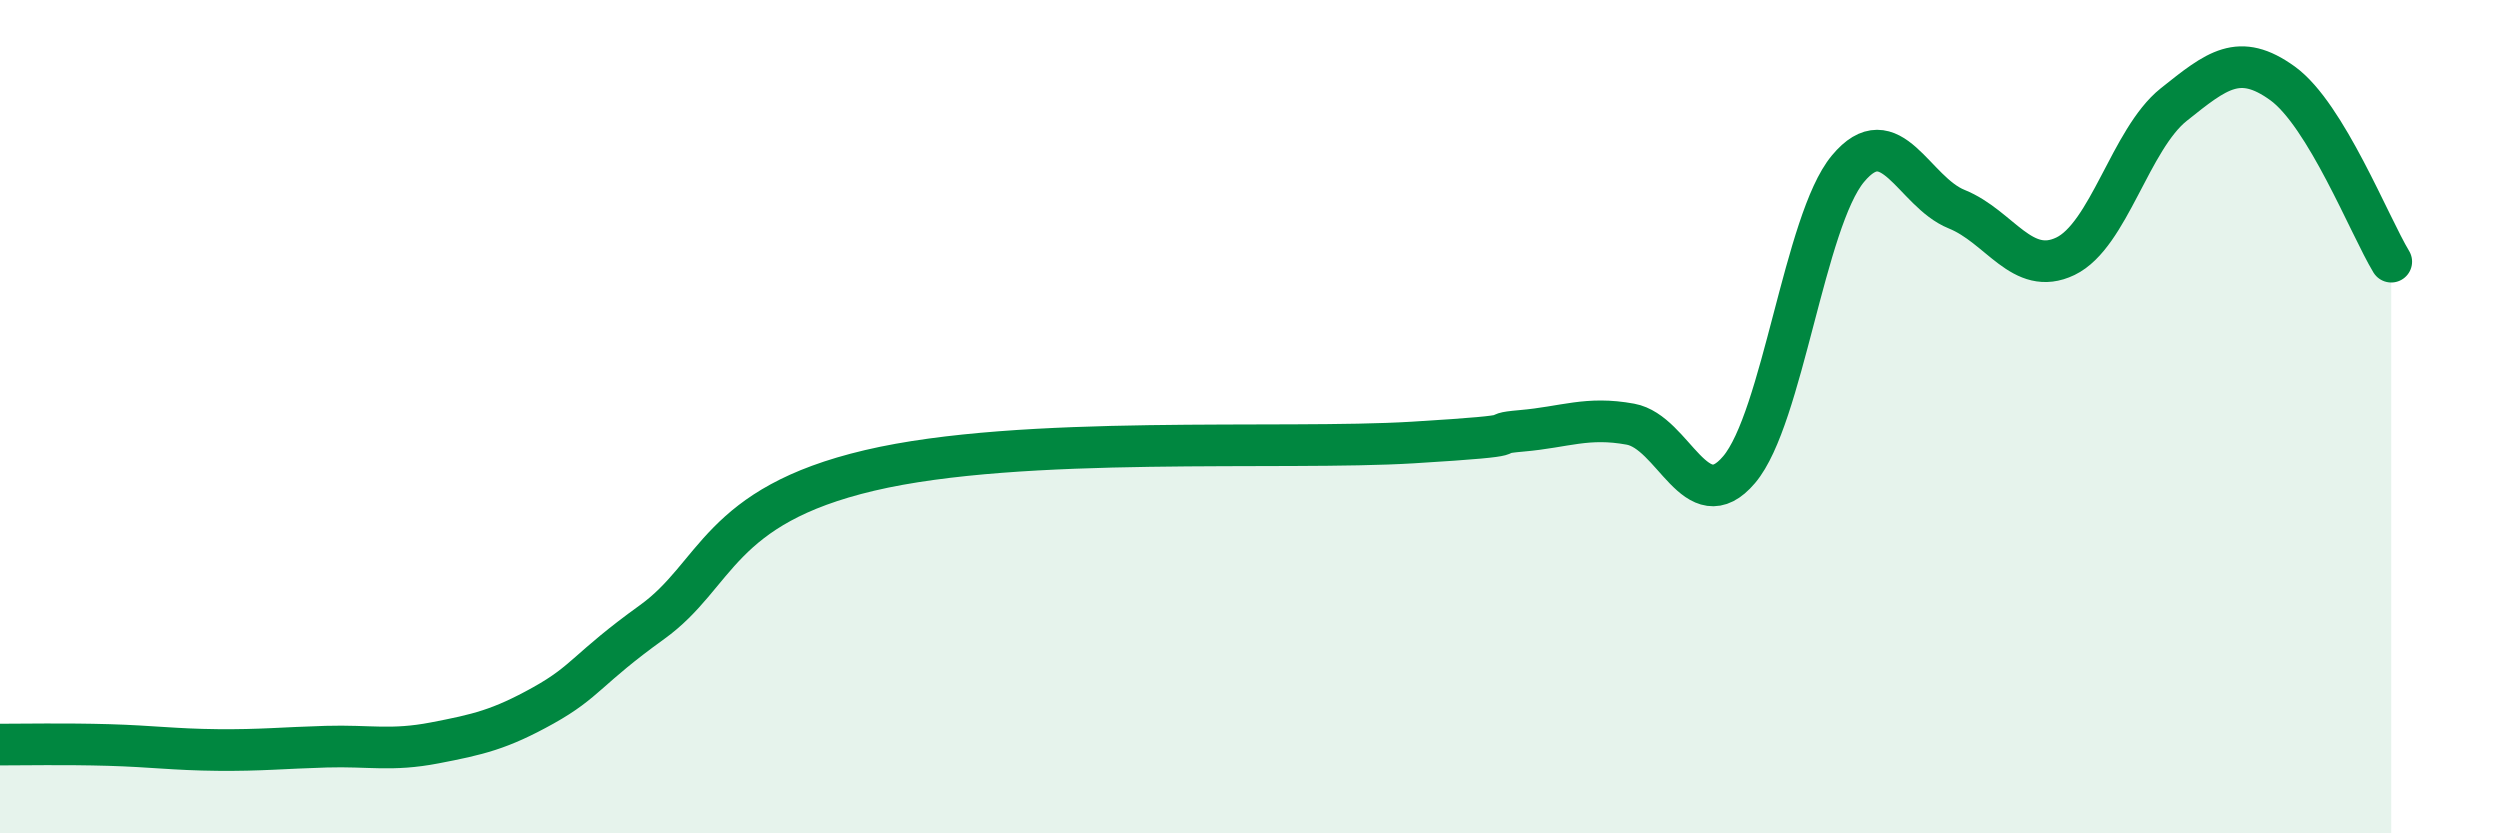
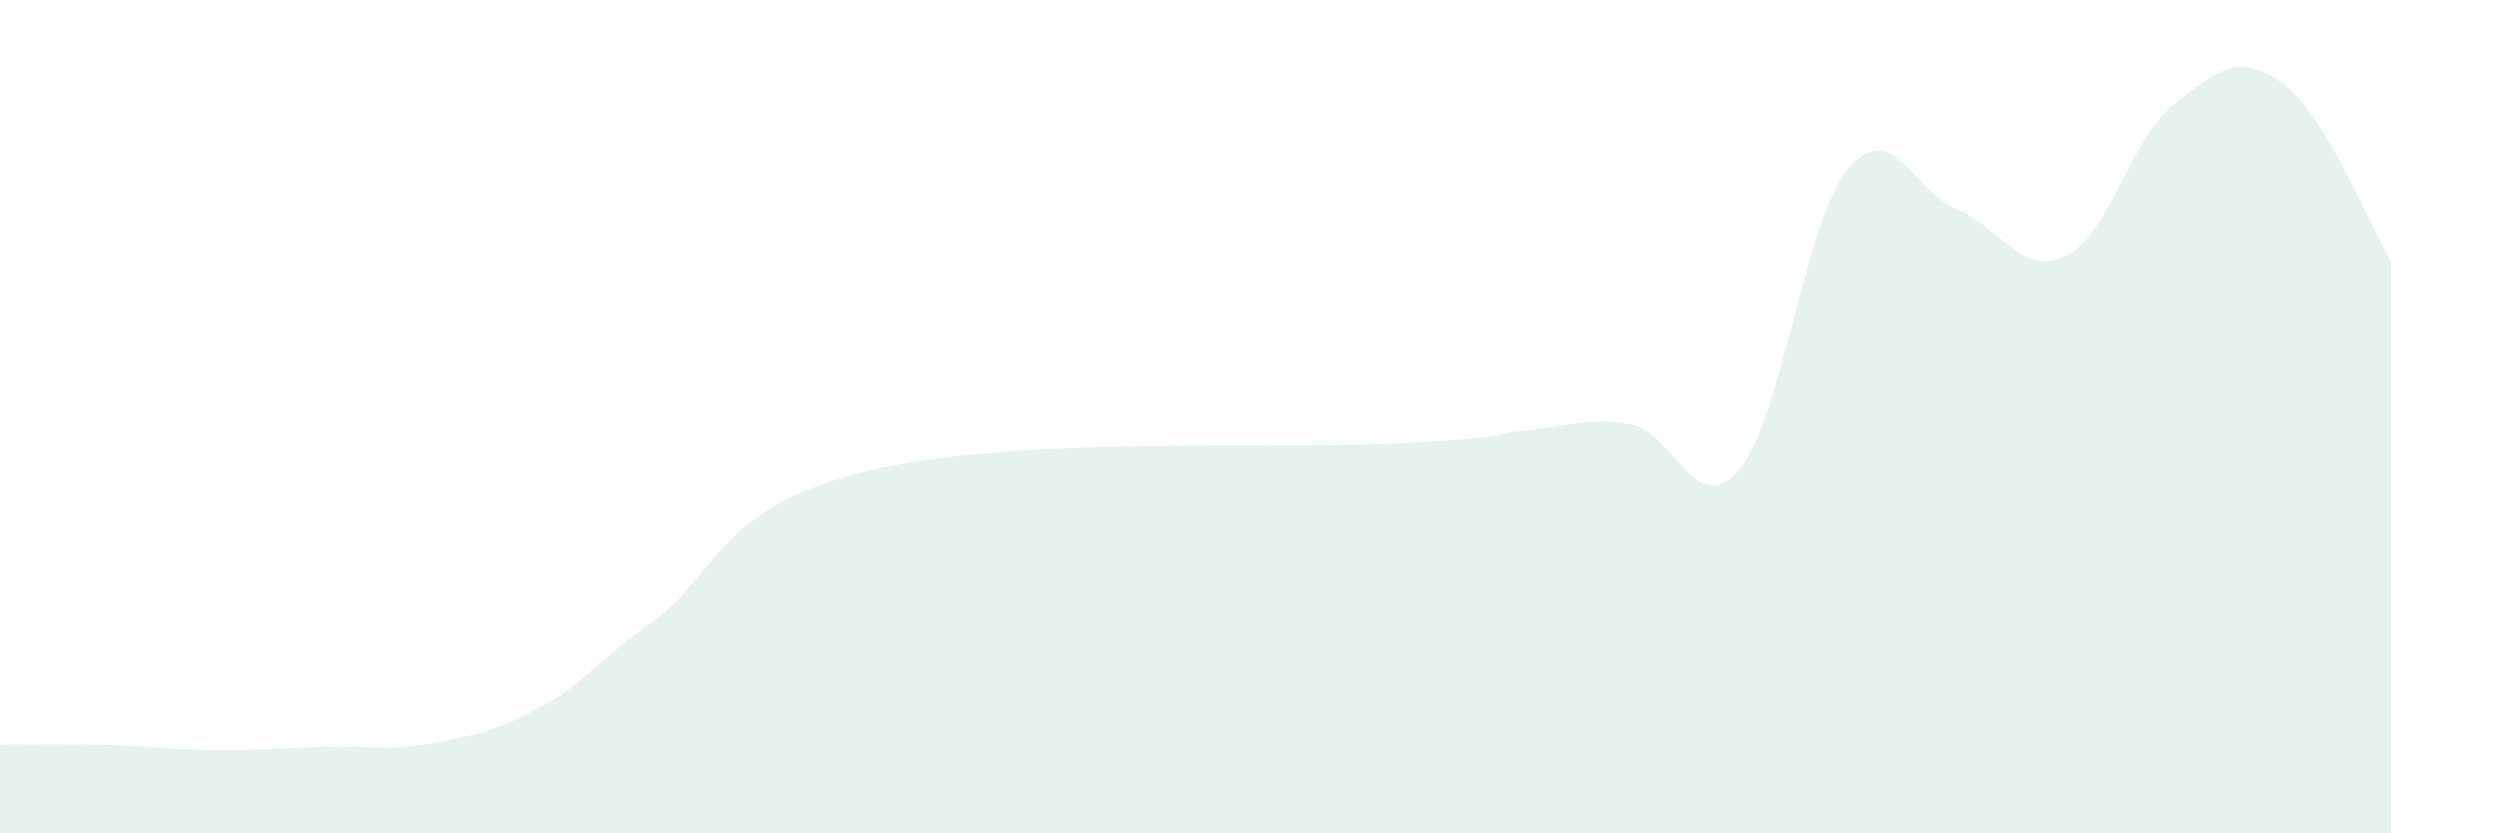
<svg xmlns="http://www.w3.org/2000/svg" width="60" height="20" viewBox="0 0 60 20">
  <path d="M 0,17.87 C 0.52,17.87 1.57,17.85 2.61,17.88 C 3.65,17.91 4.18,17.99 5.22,18 C 6.26,18.01 6.79,17.95 7.83,17.92 C 8.87,17.89 9.39,18.03 10.43,17.83 C 11.47,17.63 12,17.51 13.04,16.93 C 14.08,16.35 14.08,16.06 15.65,14.93 C 17.22,13.8 17.22,12.15 20.87,11.29 C 24.52,10.43 30.78,10.81 33.91,10.62 C 37.04,10.43 35.48,10.43 36.52,10.34 C 37.56,10.25 38.09,9.99 39.13,10.18 C 40.17,10.37 40.7,12.5 41.74,11.27 C 42.78,10.04 43.31,5.3 44.35,4.05 C 45.39,2.8 45.92,4.6 46.96,5.02 C 48,5.44 48.53,6.65 49.57,6.15 C 50.61,5.65 51.13,3.34 52.17,2.51 C 53.21,1.68 53.74,1.25 54.78,2 C 55.82,2.75 56.87,5.42 57.39,6.28L57.39 20L0 20Z" fill="#008740" opacity="0.1" stroke-linecap="round" stroke-linejoin="round" />
-   <path d="M 0,17.87 C 0.52,17.87 1.57,17.85 2.61,17.88 C 3.65,17.91 4.18,17.99 5.22,18 C 6.26,18.01 6.79,17.95 7.83,17.92 C 8.87,17.89 9.39,18.03 10.43,17.83 C 11.47,17.63 12,17.51 13.04,16.93 C 14.08,16.35 14.08,16.06 15.65,14.93 C 17.22,13.8 17.22,12.15 20.87,11.29 C 24.52,10.43 30.78,10.81 33.91,10.62 C 37.04,10.43 35.48,10.43 36.52,10.34 C 37.56,10.25 38.09,9.99 39.13,10.18 C 40.17,10.37 40.7,12.5 41.74,11.27 C 42.78,10.04 43.31,5.3 44.35,4.05 C 45.39,2.8 45.92,4.6 46.96,5.02 C 48,5.44 48.53,6.65 49.57,6.15 C 50.61,5.65 51.13,3.34 52.17,2.51 C 53.21,1.68 53.74,1.25 54.78,2 C 55.82,2.75 56.87,5.42 57.39,6.28" stroke="#008740" stroke-width="1" fill="none" stroke-linecap="round" stroke-linejoin="round" />
</svg>